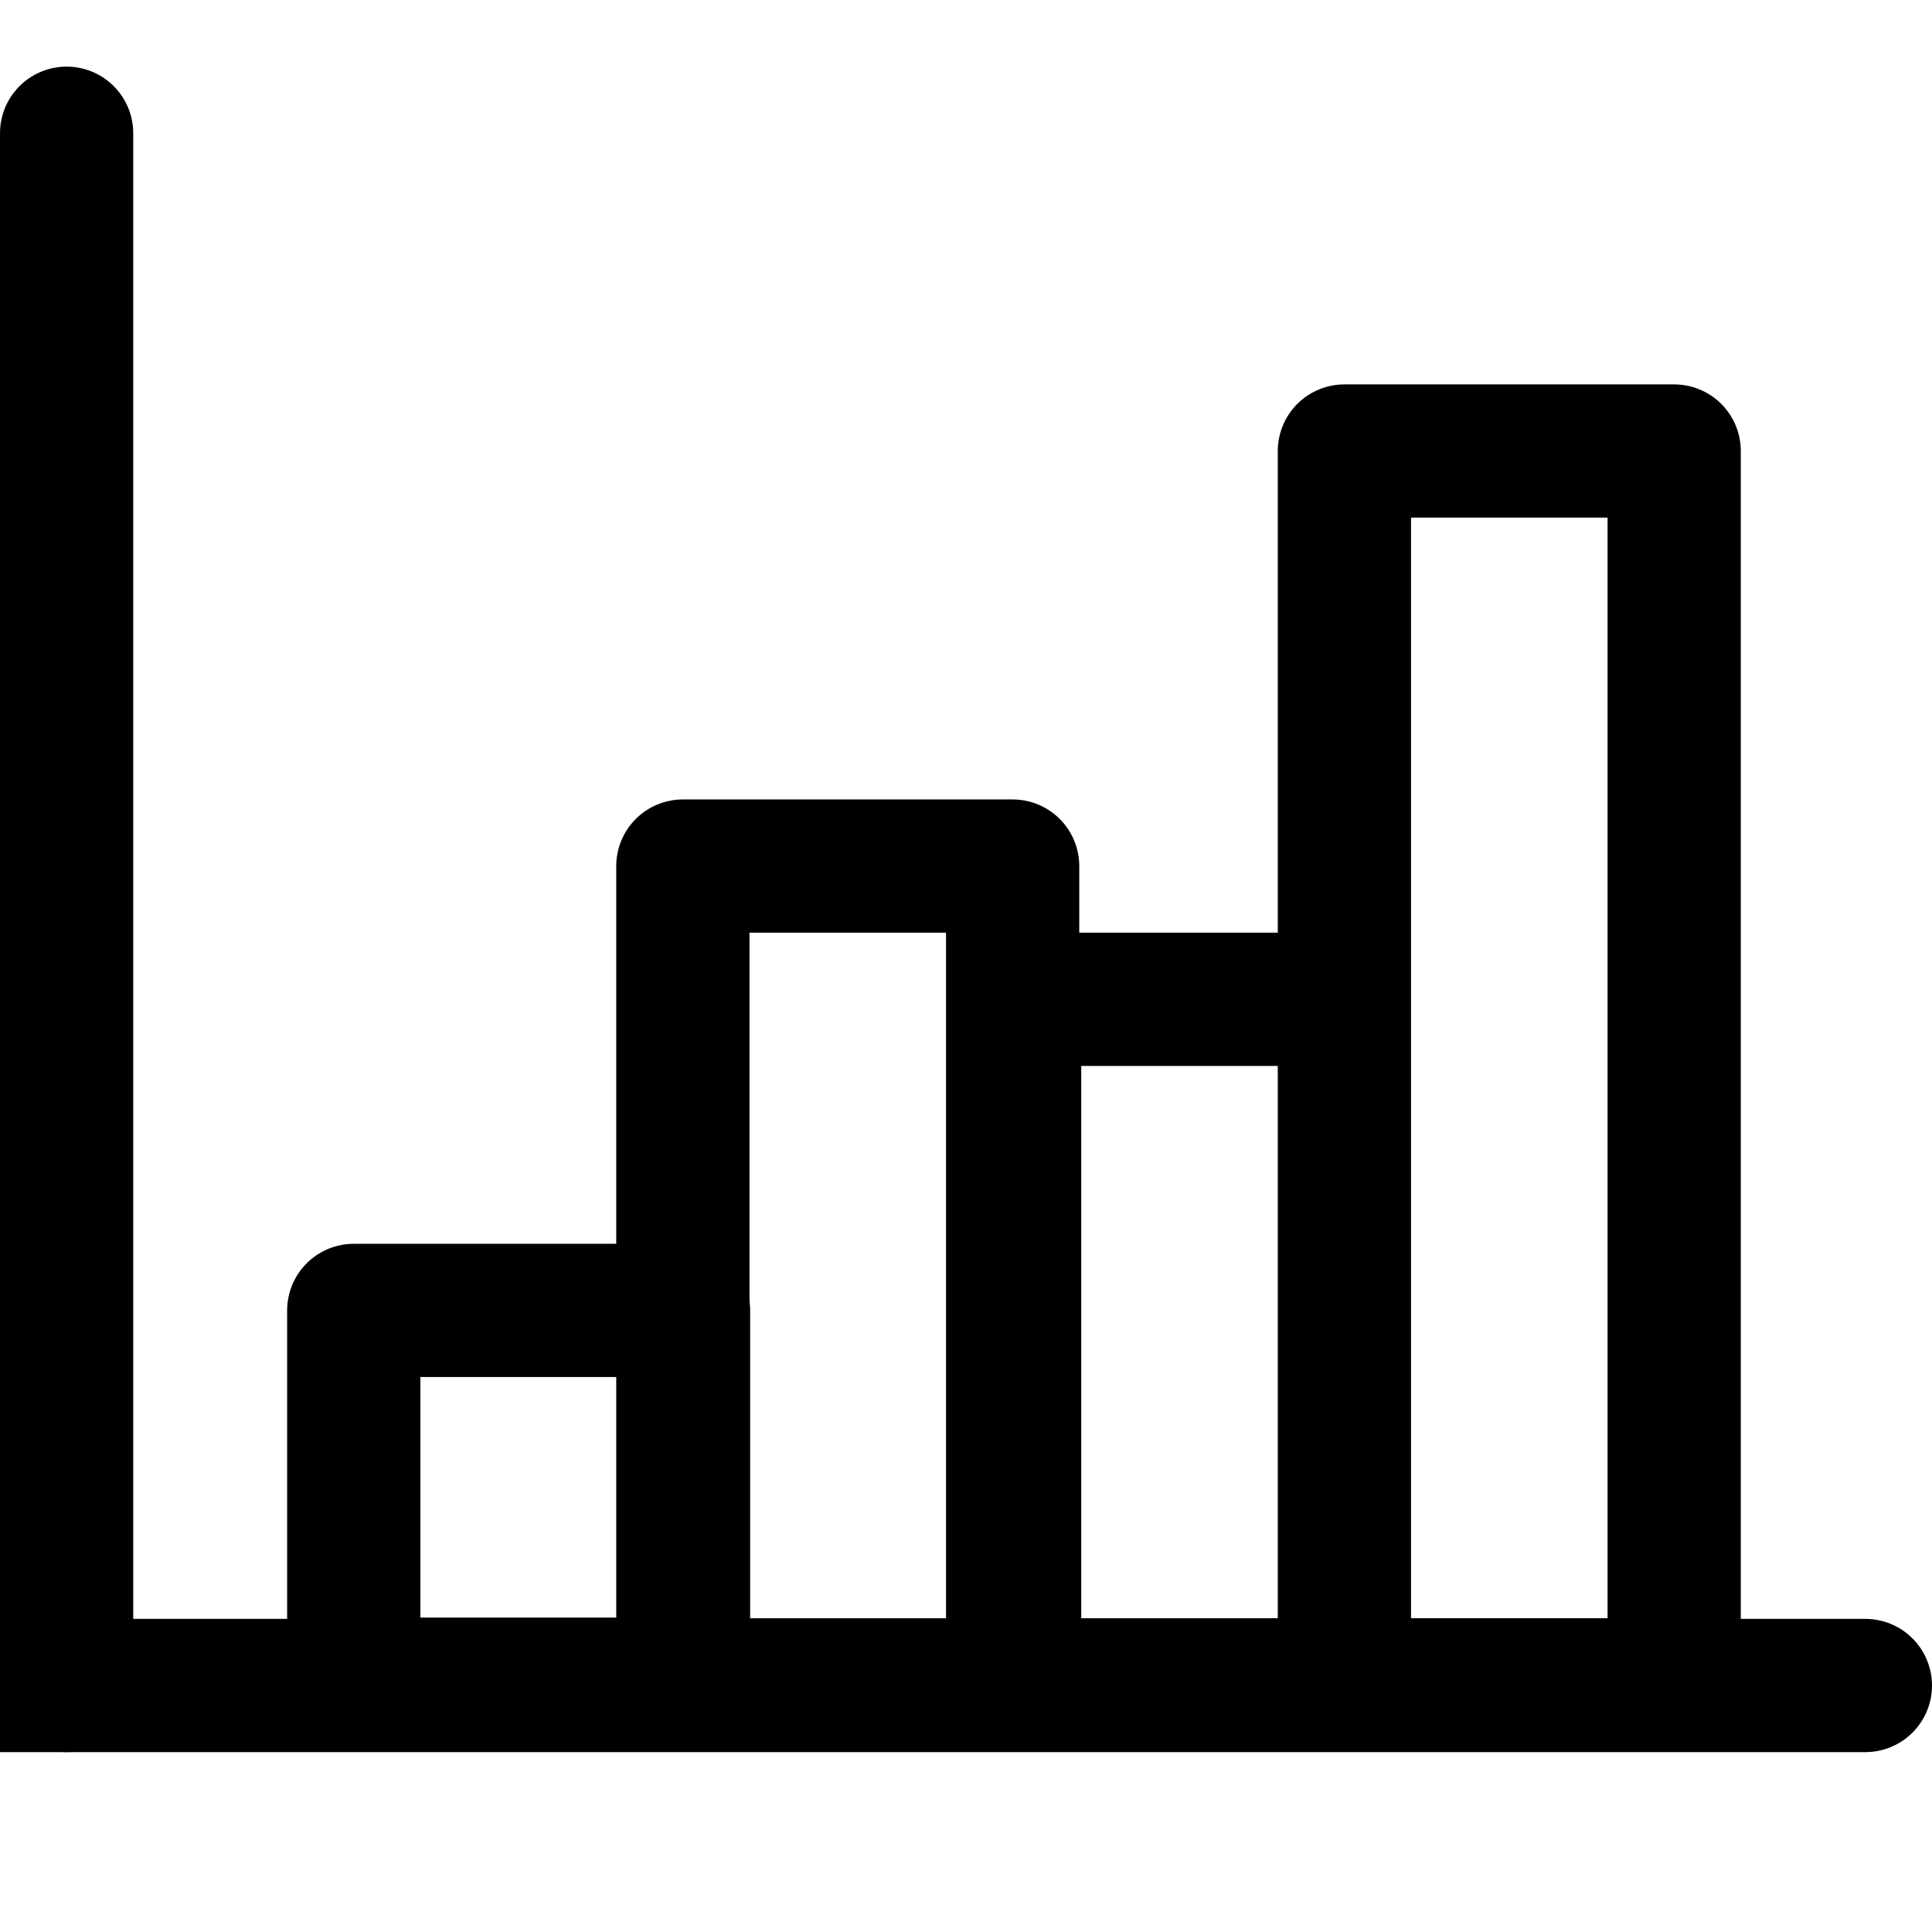
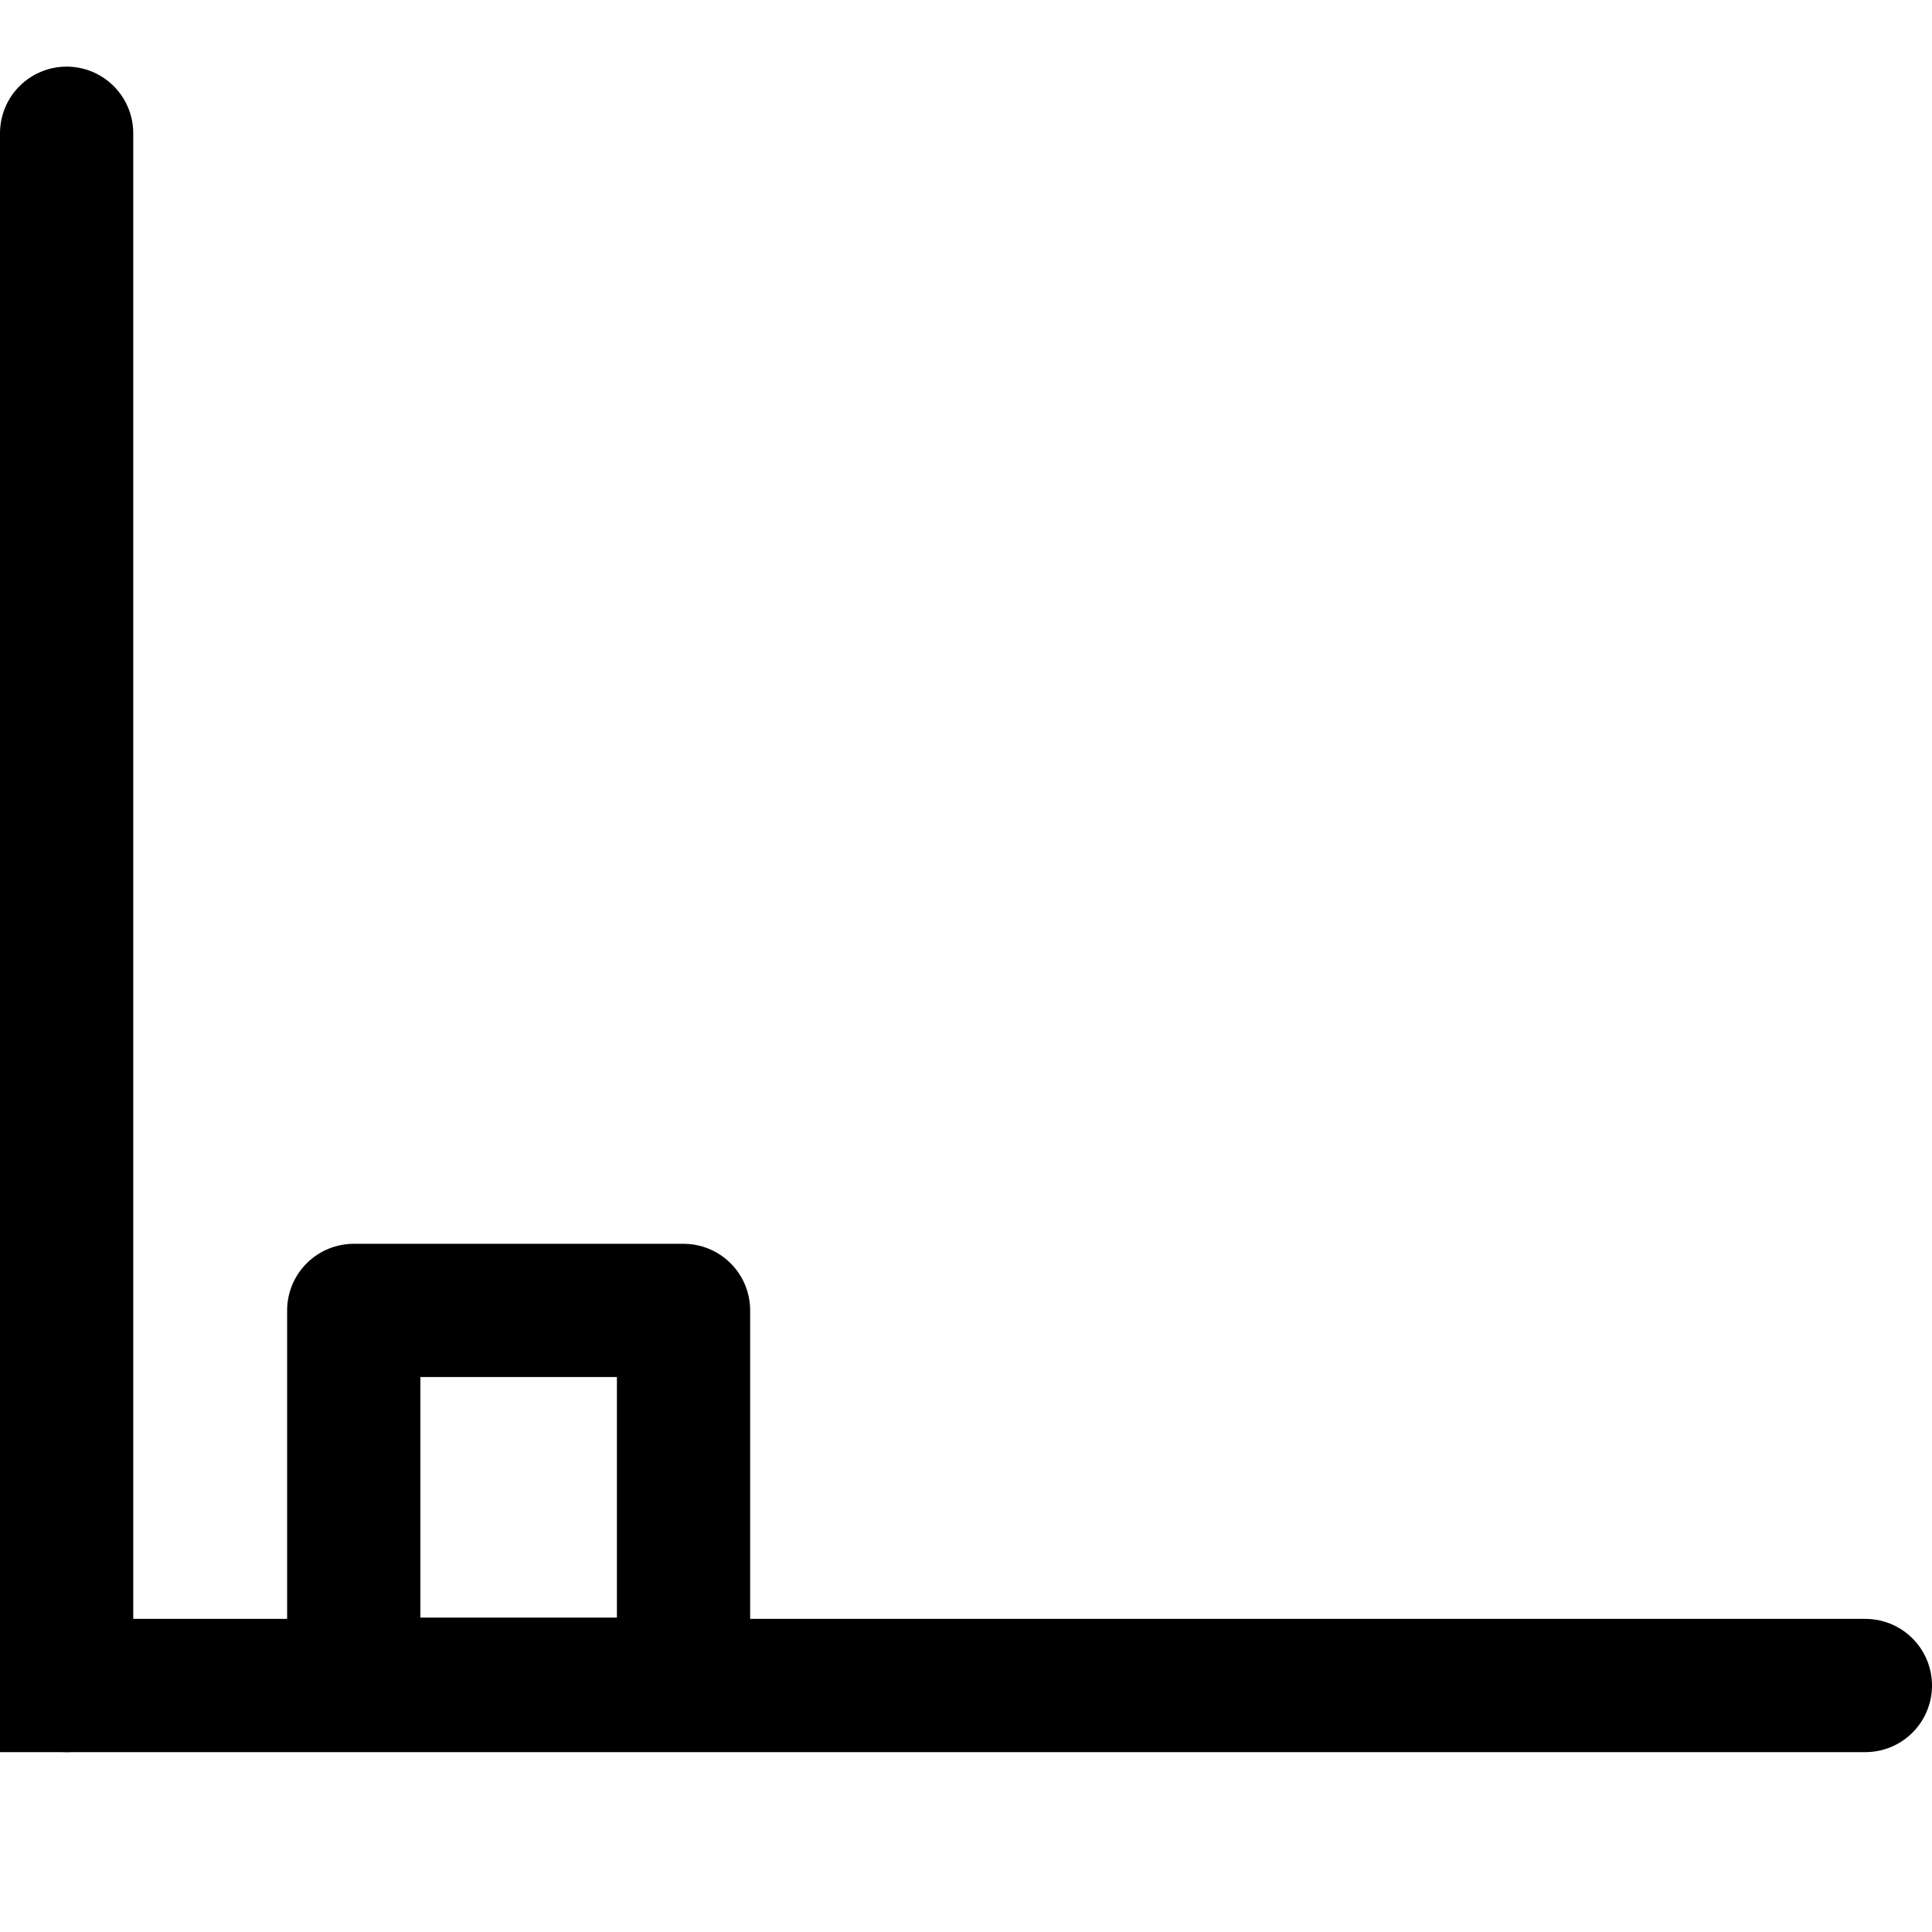
<svg xmlns="http://www.w3.org/2000/svg" viewBox="0 0 29 29" fill="none" stroke="currentColor" stroke-width="2" stroke-linecap="round" stroke-linejoin="round">
  <line x1="0" y1="25.3" x2="28" y2="25.3" />
  <line x1="1" y1="2" x2="1" y2="25.3" />
  <path d="M5.31 19.67h4.95v5.61H5.31z" />
-   <path d="M10.25 13h4.95v12.29h-4.95zm4.98 2h4.95v10.29h-4.95zm4.95-8.23h4.95v18.52h-4.95z" />
</svg>